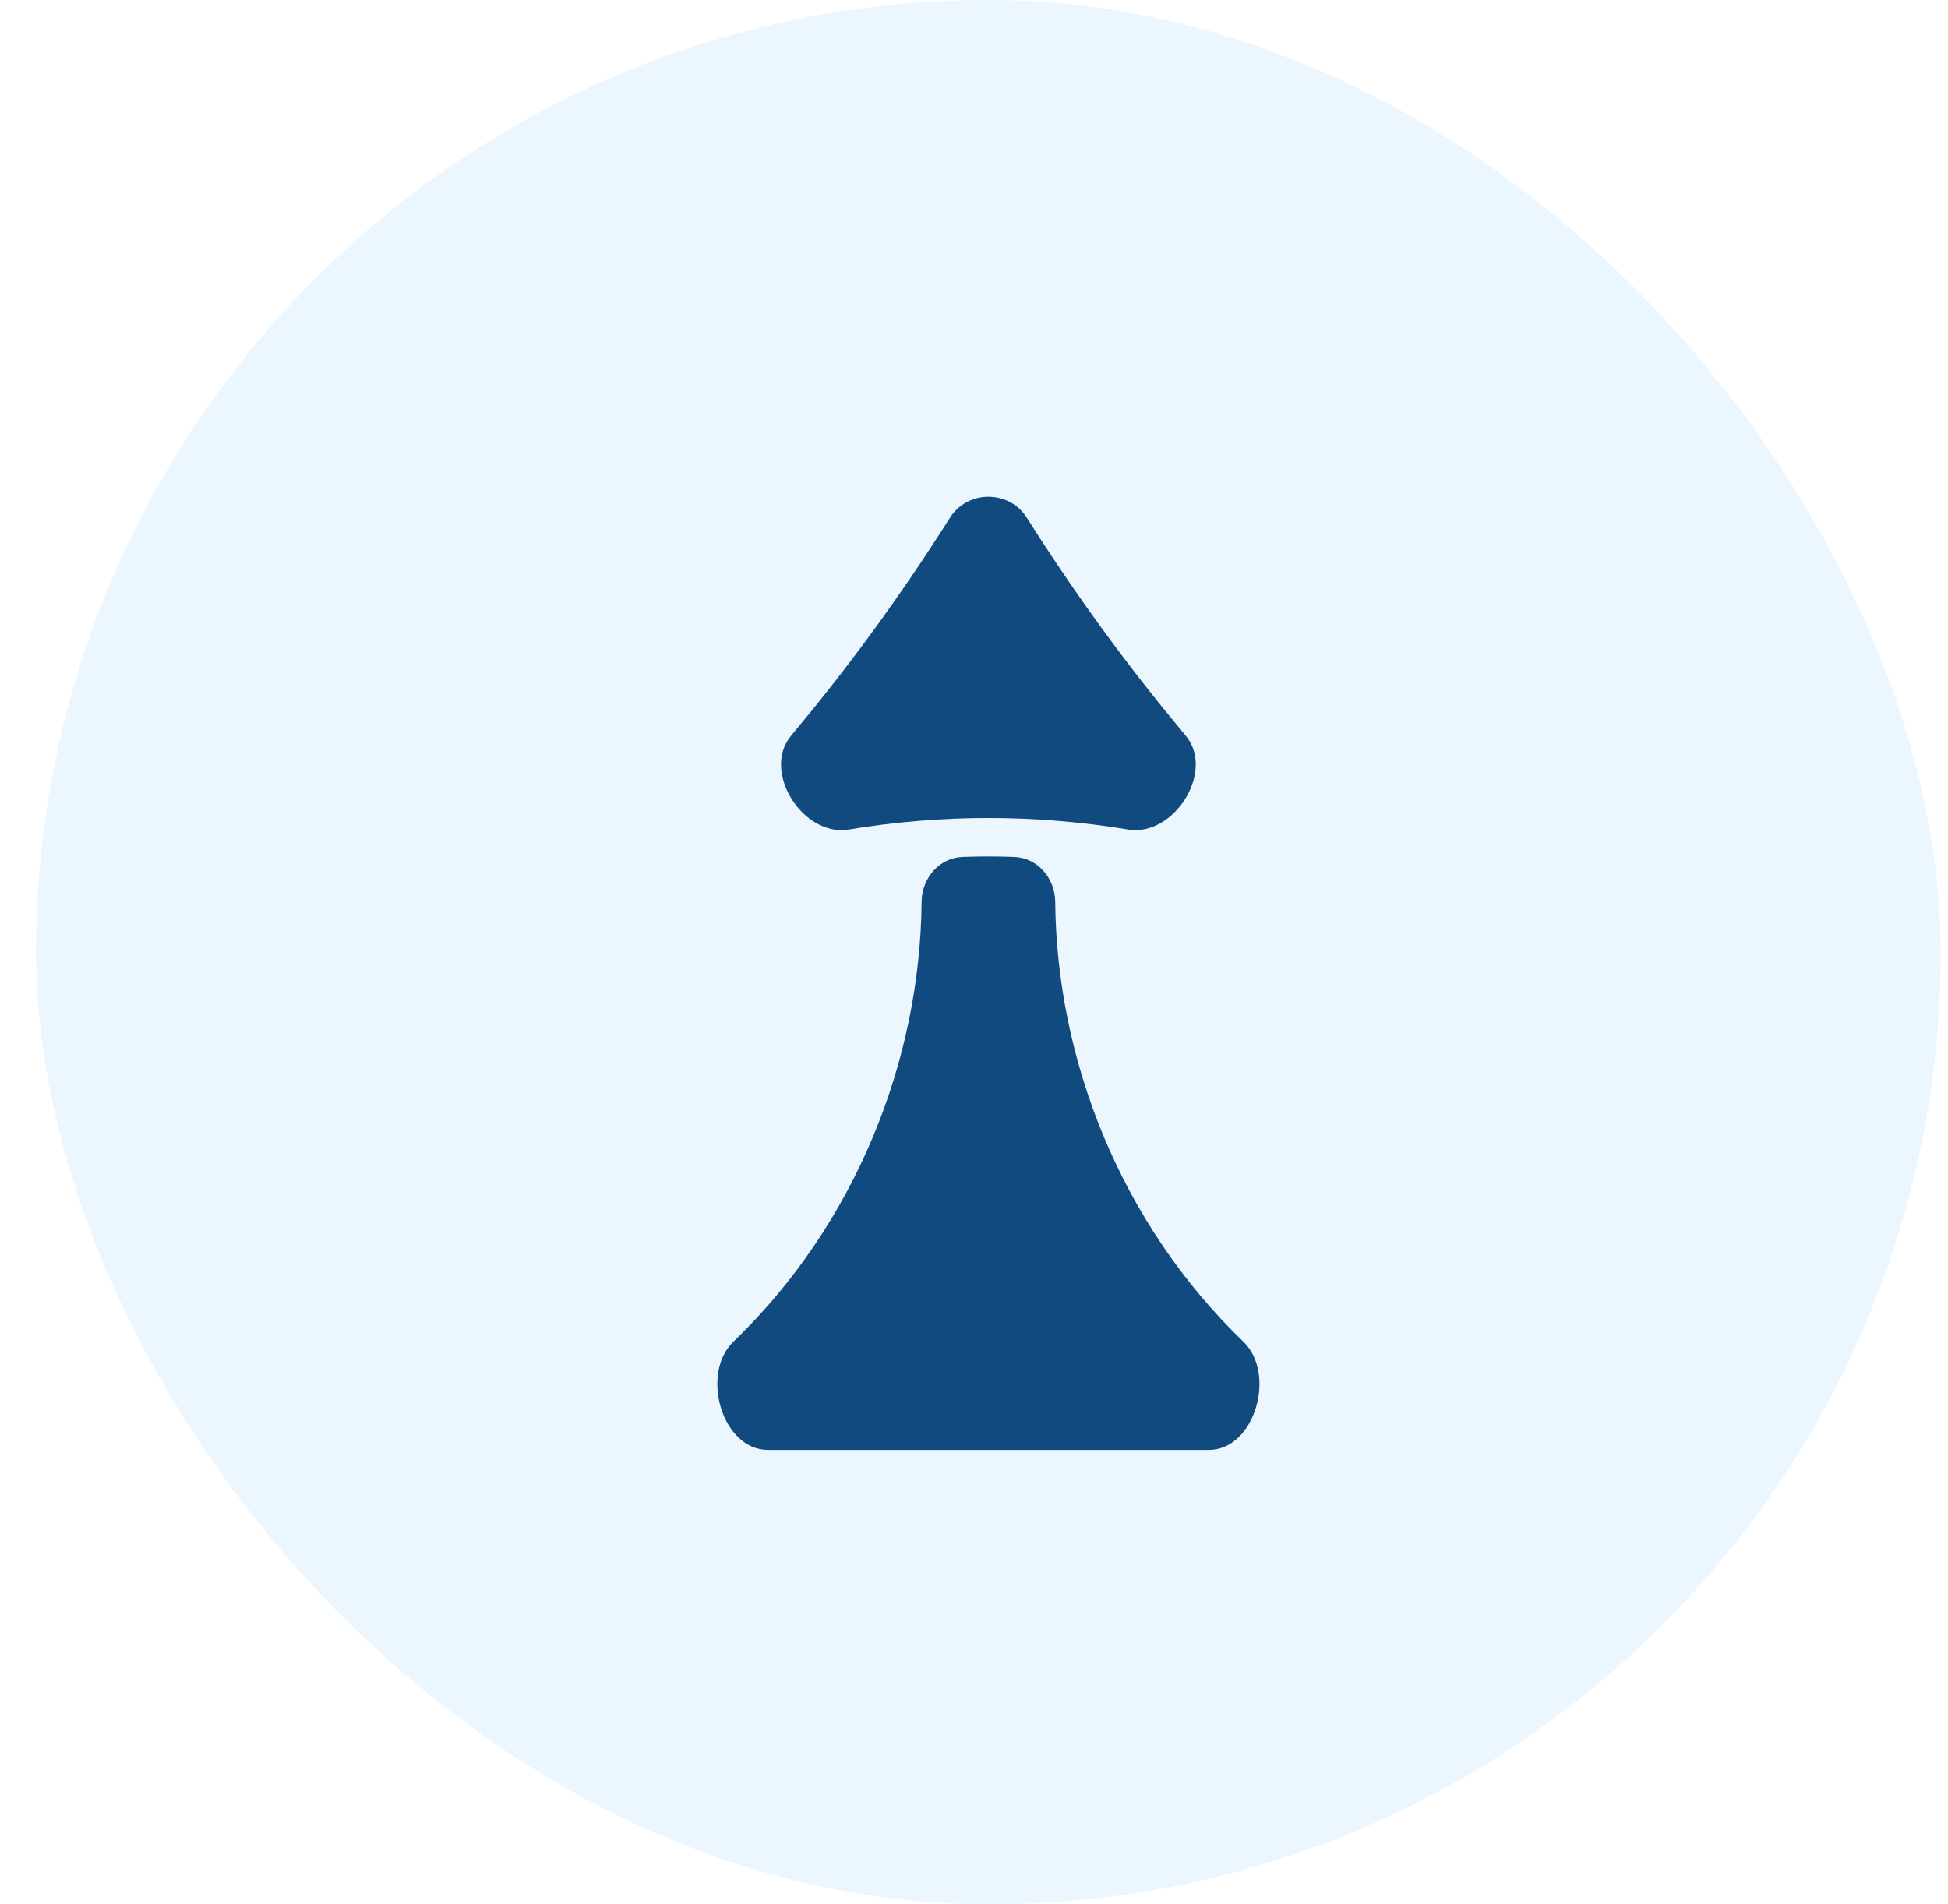
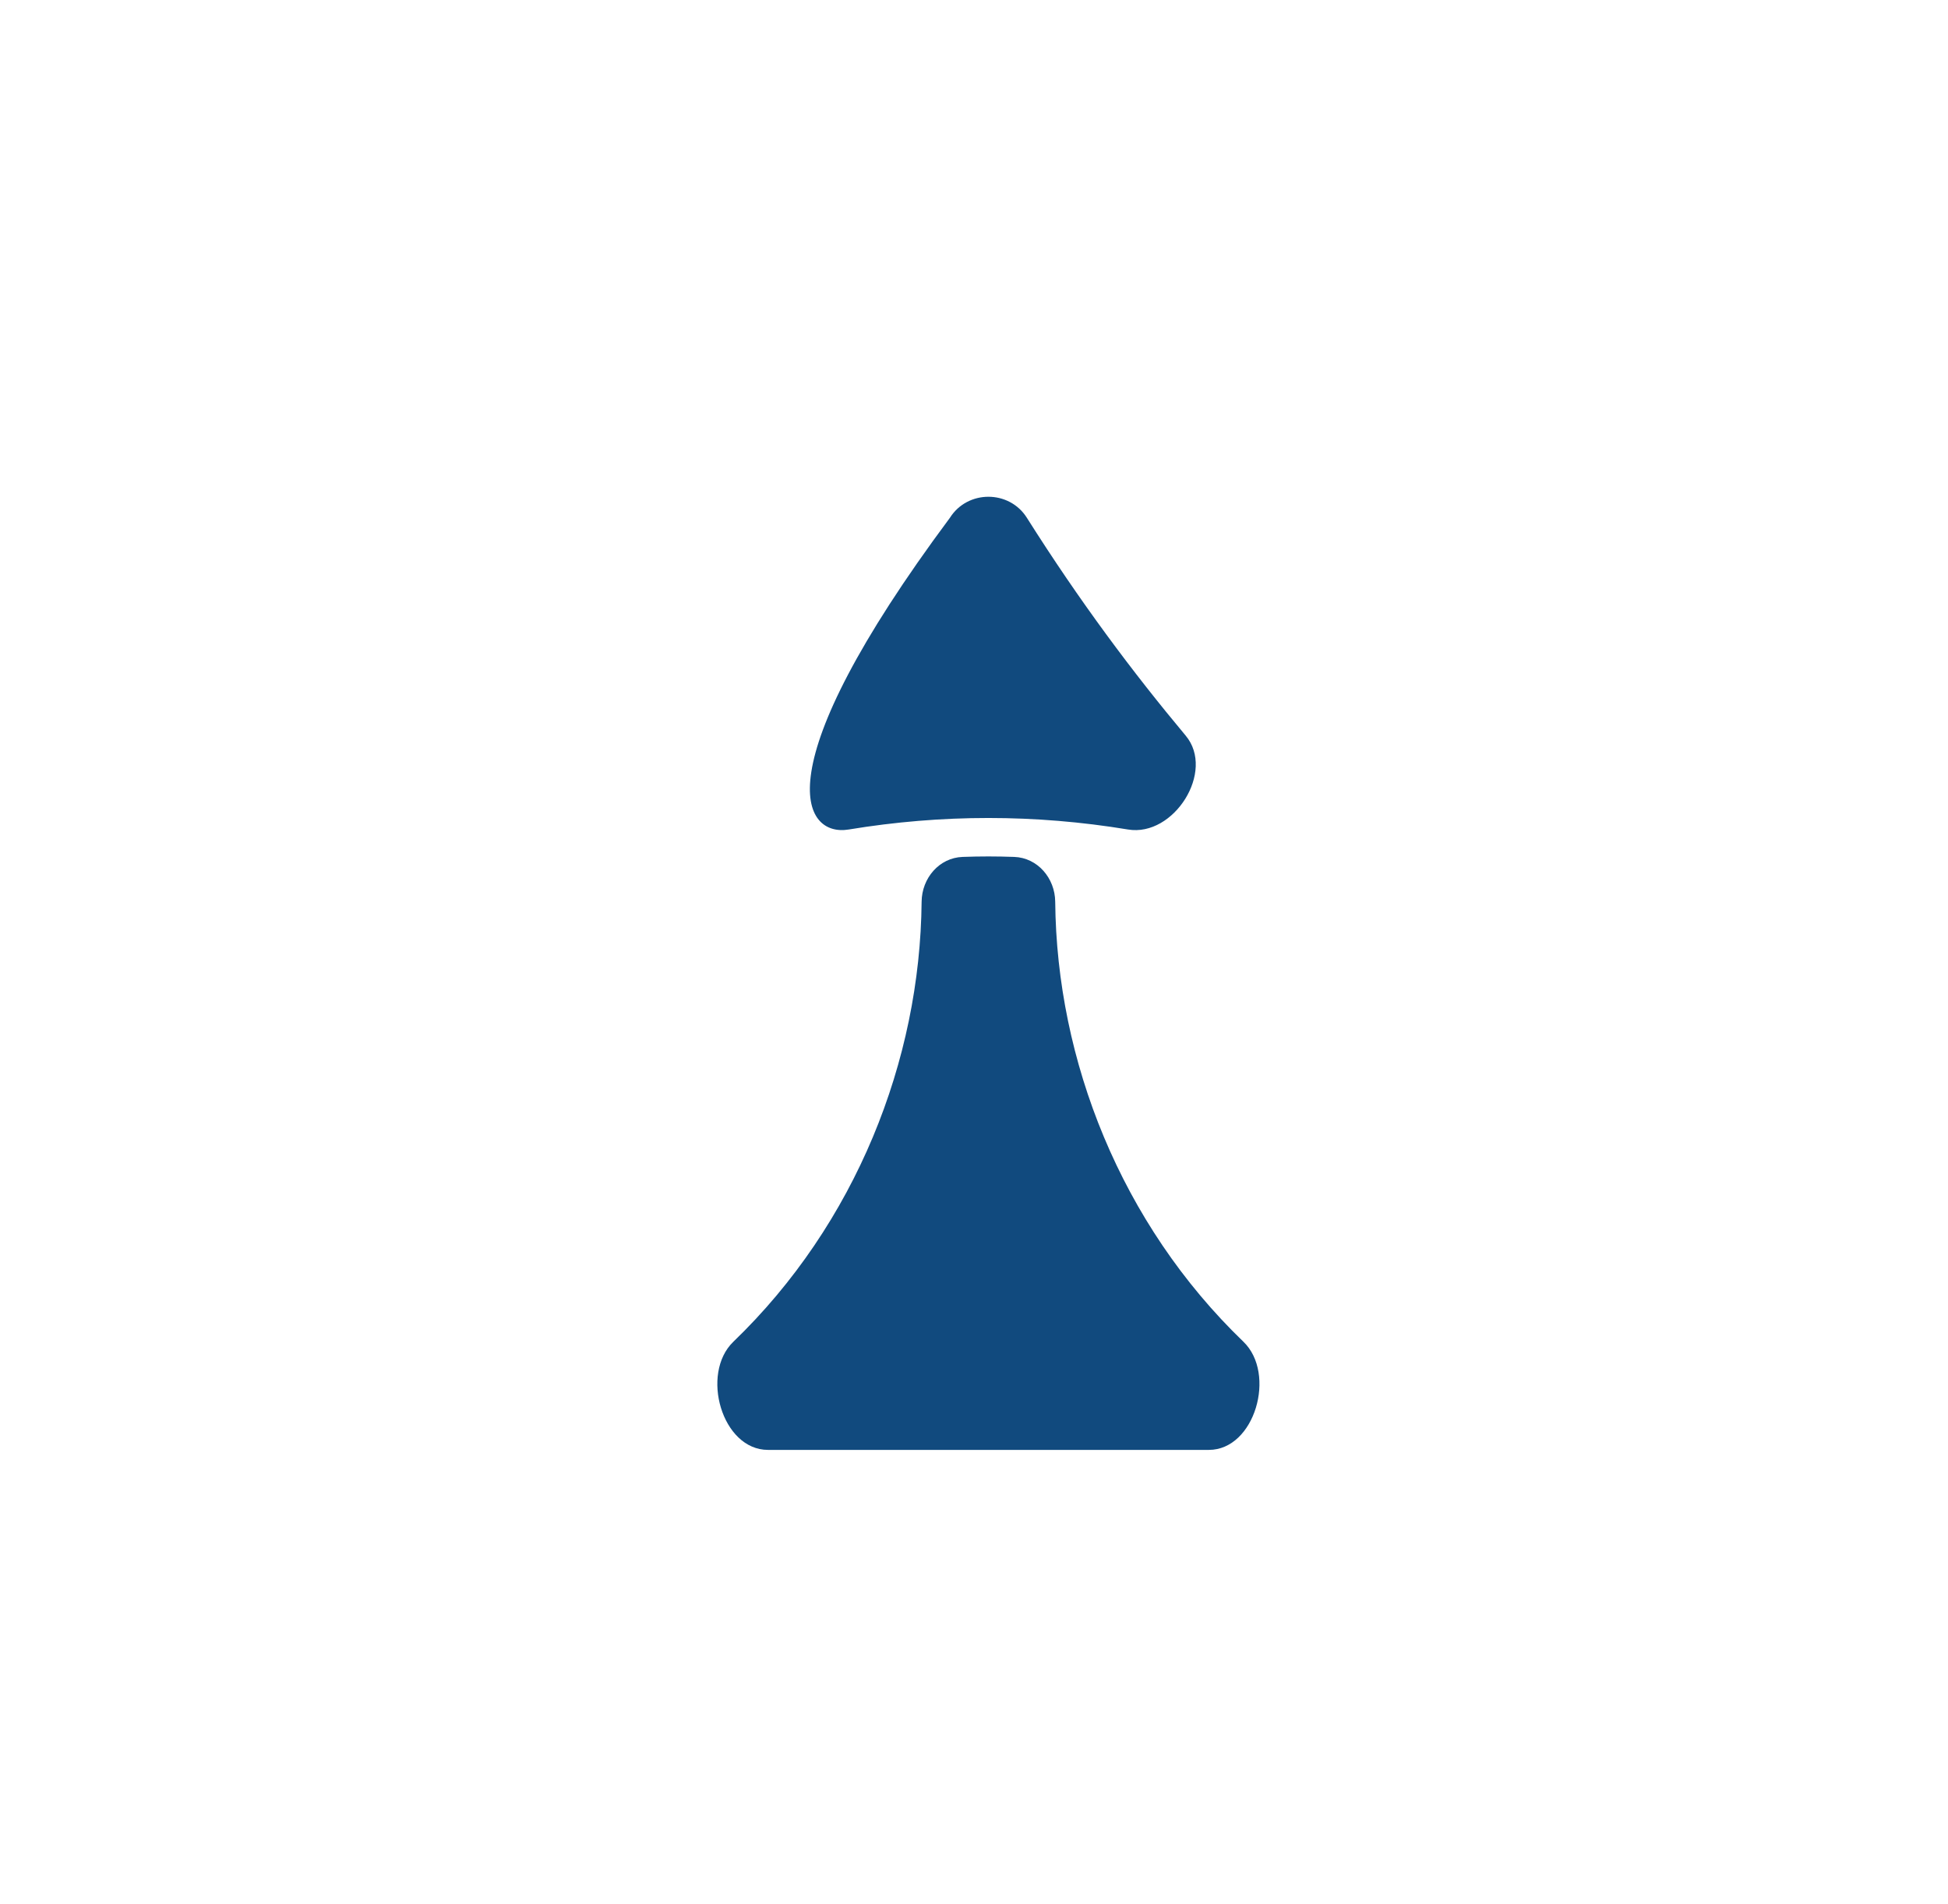
<svg xmlns="http://www.w3.org/2000/svg" width="45" height="44" viewBox="0 0 45 44" fill="none">
-   <rect x="0.833" width="44" height="44" rx="22" fill="#97CDFF" fill-opacity="0.18" />
-   <path d="M23.721 11.963C23.313 11.316 22.353 11.316 21.944 11.963C20.721 13.9 19.497 15.536 18.275 16.998C17.586 17.822 18.546 19.341 19.605 19.166C21.756 18.811 23.909 18.811 26.06 19.166C27.119 19.341 28.079 17.822 27.391 16.998C26.169 15.536 24.944 13.9 23.721 11.963ZM22.833 19.788C22.634 19.788 22.436 19.792 22.238 19.799C21.695 19.818 21.295 20.291 21.29 20.834C21.256 24.503 19.771 28.275 16.941 31.001C16.174 31.739 16.676 33.5 17.741 33.5H27.925C28.989 33.5 29.491 31.739 28.724 31.001C25.894 28.275 24.41 24.503 24.376 20.834C24.371 20.291 23.97 19.818 23.428 19.799C23.229 19.792 23.031 19.788 22.833 19.788Z" fill="#114A7E" />
+   <path d="M23.721 11.963C23.313 11.316 22.353 11.316 21.944 11.963C17.586 17.822 18.546 19.341 19.605 19.166C21.756 18.811 23.909 18.811 26.06 19.166C27.119 19.341 28.079 17.822 27.391 16.998C26.169 15.536 24.944 13.9 23.721 11.963ZM22.833 19.788C22.634 19.788 22.436 19.792 22.238 19.799C21.695 19.818 21.295 20.291 21.29 20.834C21.256 24.503 19.771 28.275 16.941 31.001C16.174 31.739 16.676 33.5 17.741 33.5H27.925C28.989 33.5 29.491 31.739 28.724 31.001C25.894 28.275 24.41 24.503 24.376 20.834C24.371 20.291 23.97 19.818 23.428 19.799C23.229 19.792 23.031 19.788 22.833 19.788Z" fill="#114A7E" />
</svg>